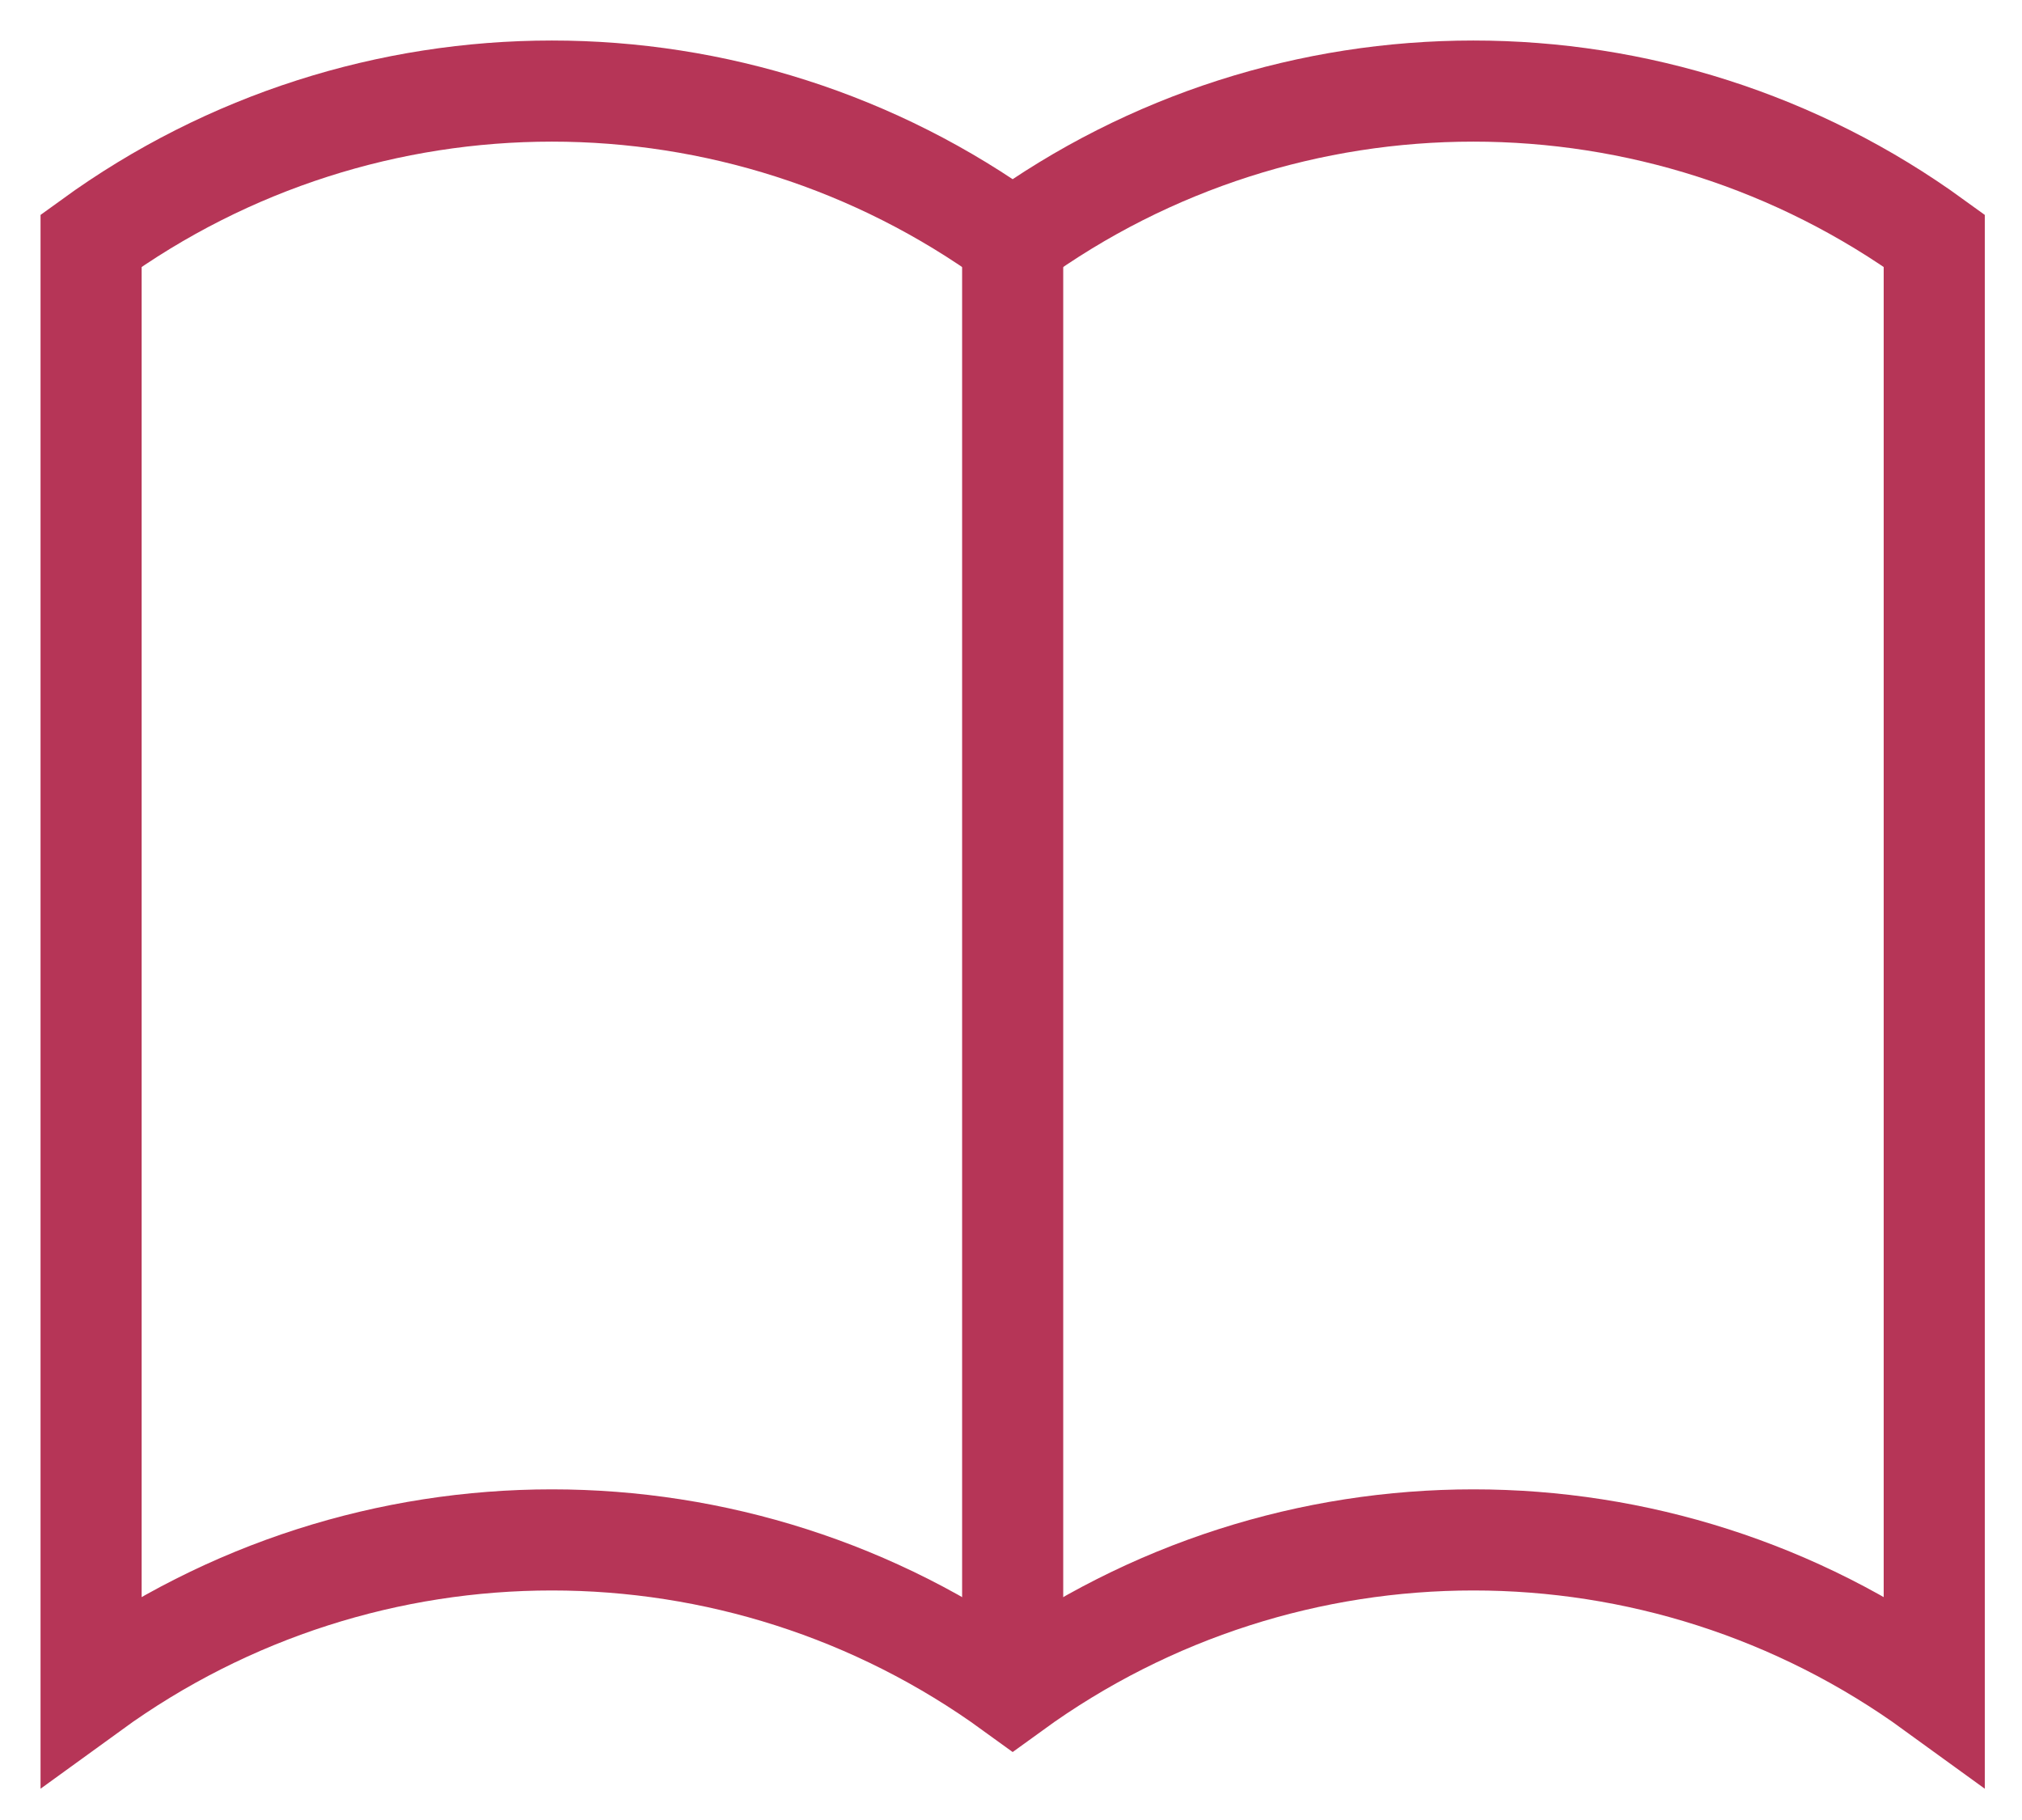
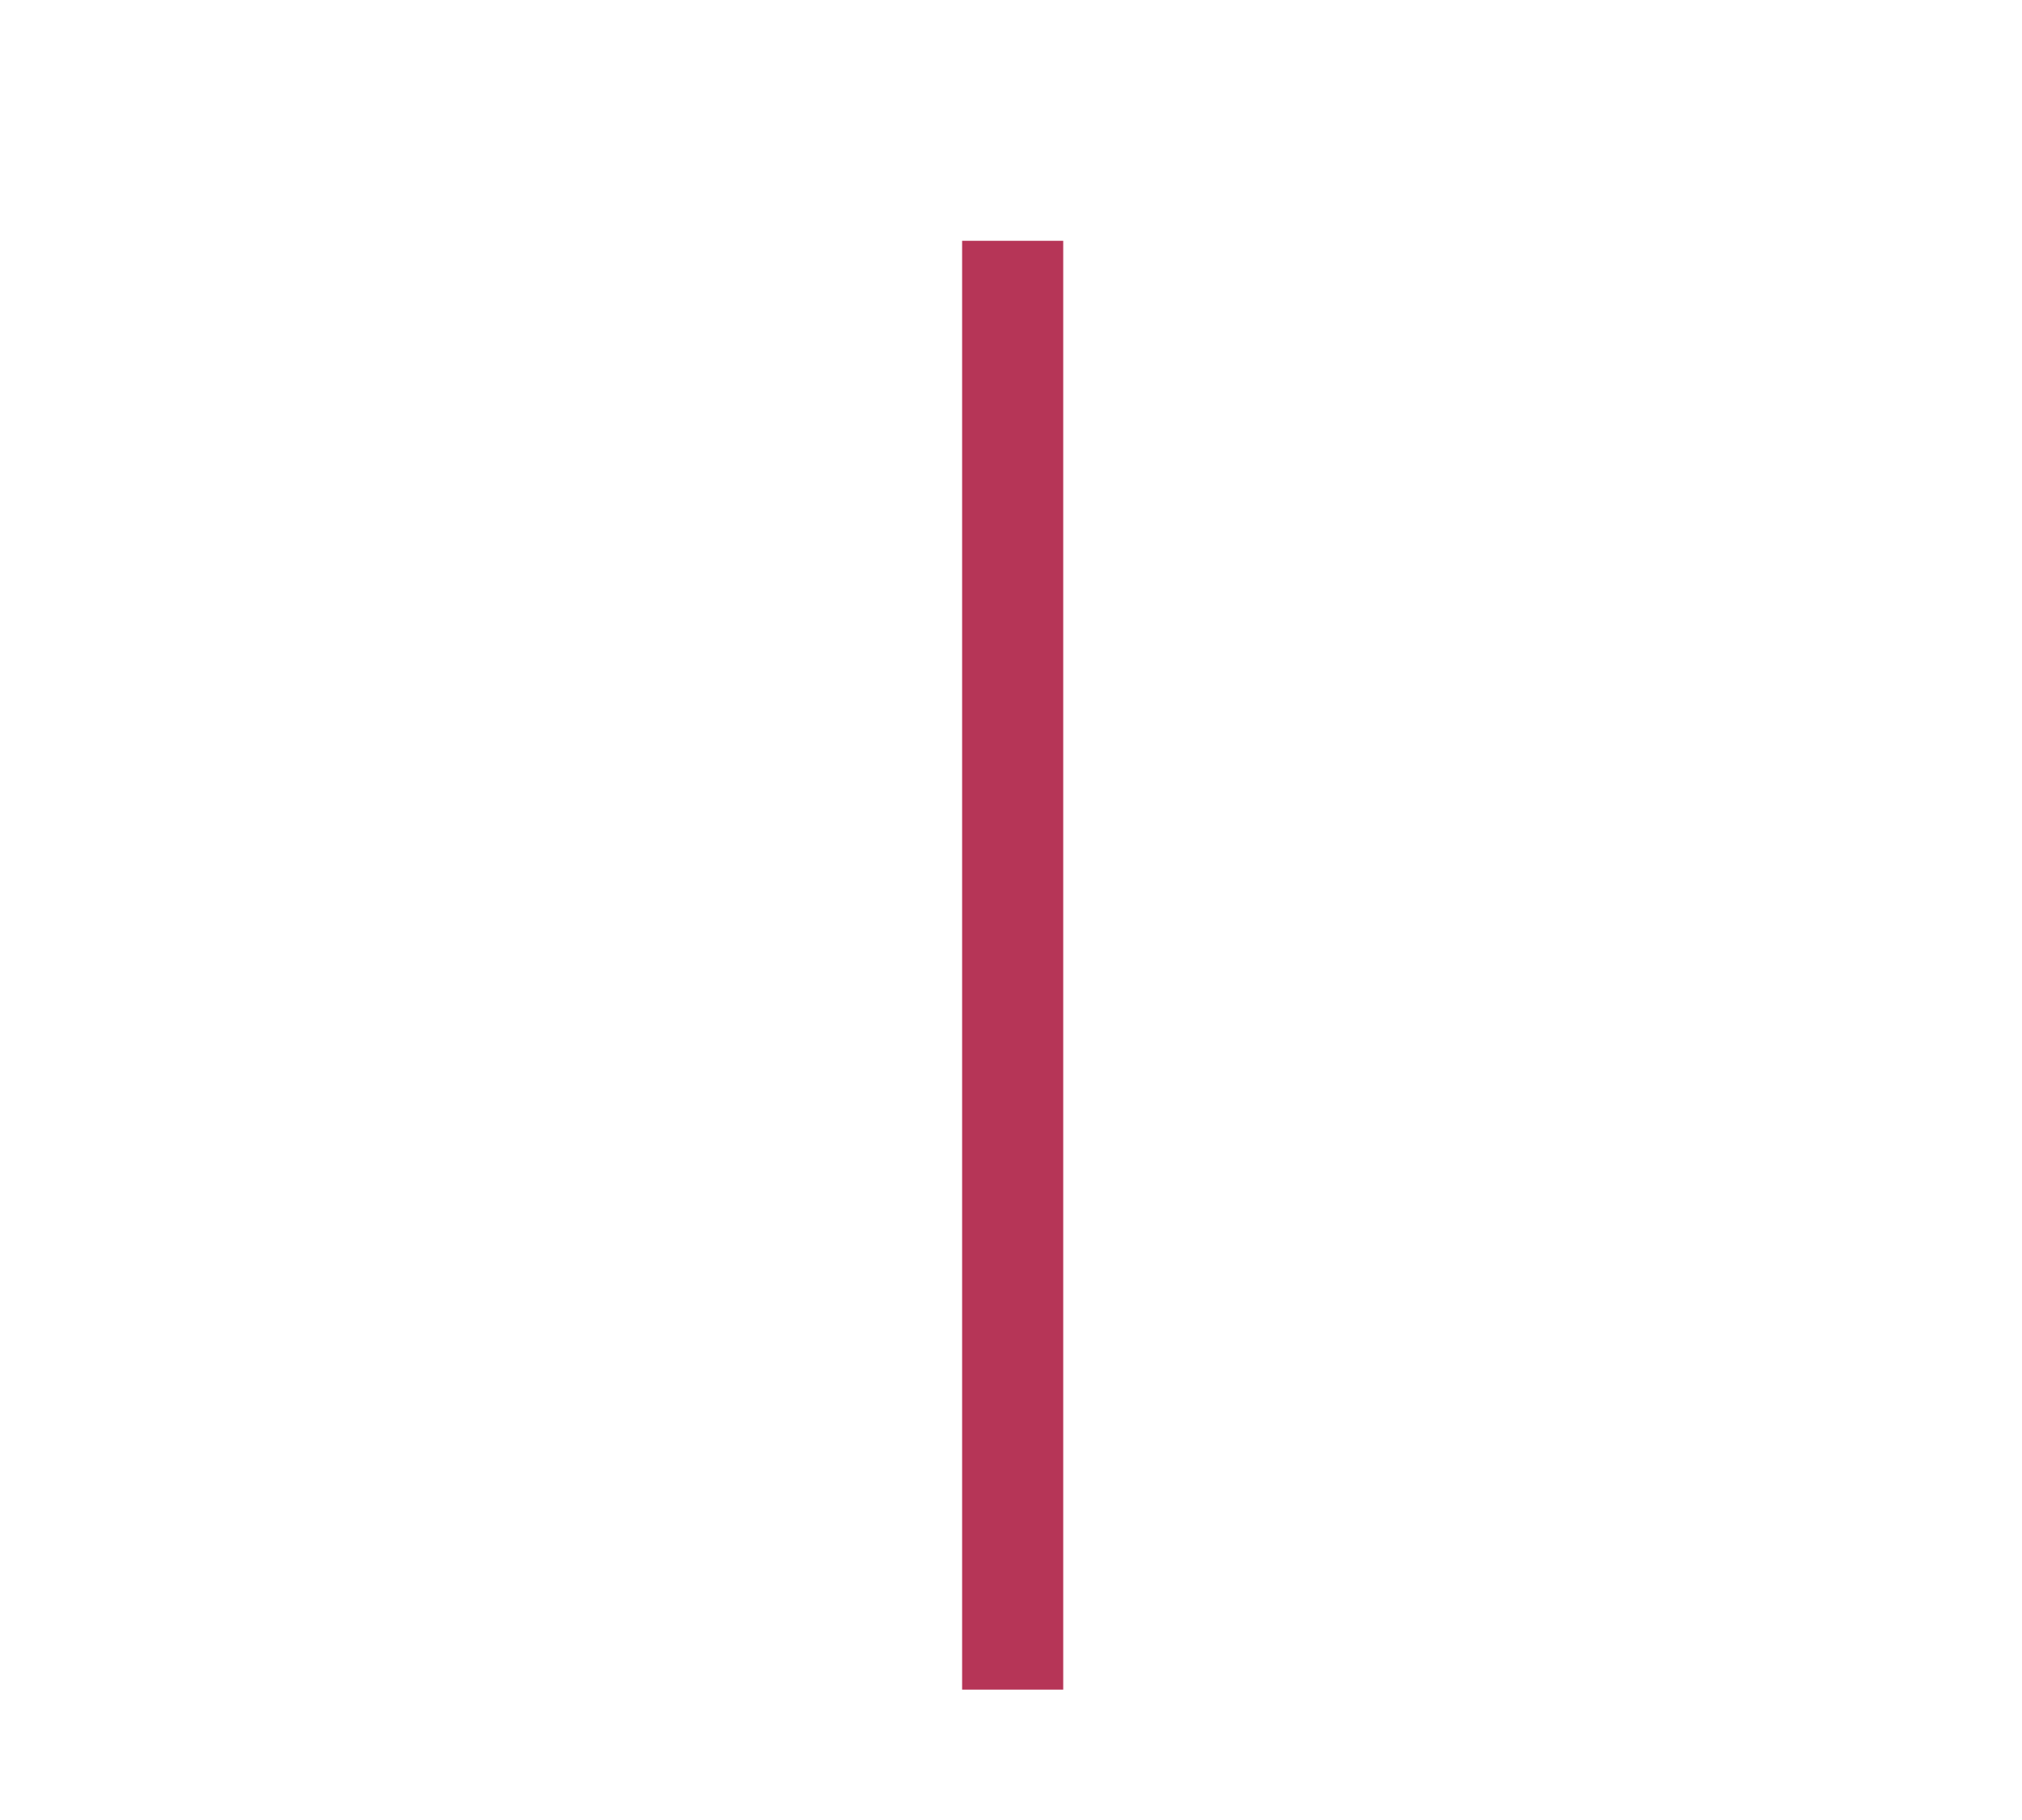
<svg xmlns="http://www.w3.org/2000/svg" width="40" height="36" viewBox="0 0 40 36" fill="none">
-   <path d="M20.033 33.42C25.471 29.473 32.826 29.473 38.264 33.42V4.761C32.826 0.815 25.463 0.815 20.033 4.761C14.595 0.815 7.24 0.815 1.802 4.761V33.42C7.24 29.473 14.595 29.473 20.033 33.42Z" stroke="#B63557" stroke-width="2" stroke-miterlimit="10" />
  <path d="M20.033 33.421V4.763" stroke="#B63557" stroke-width="2" stroke-miterlimit="10" />
</svg>